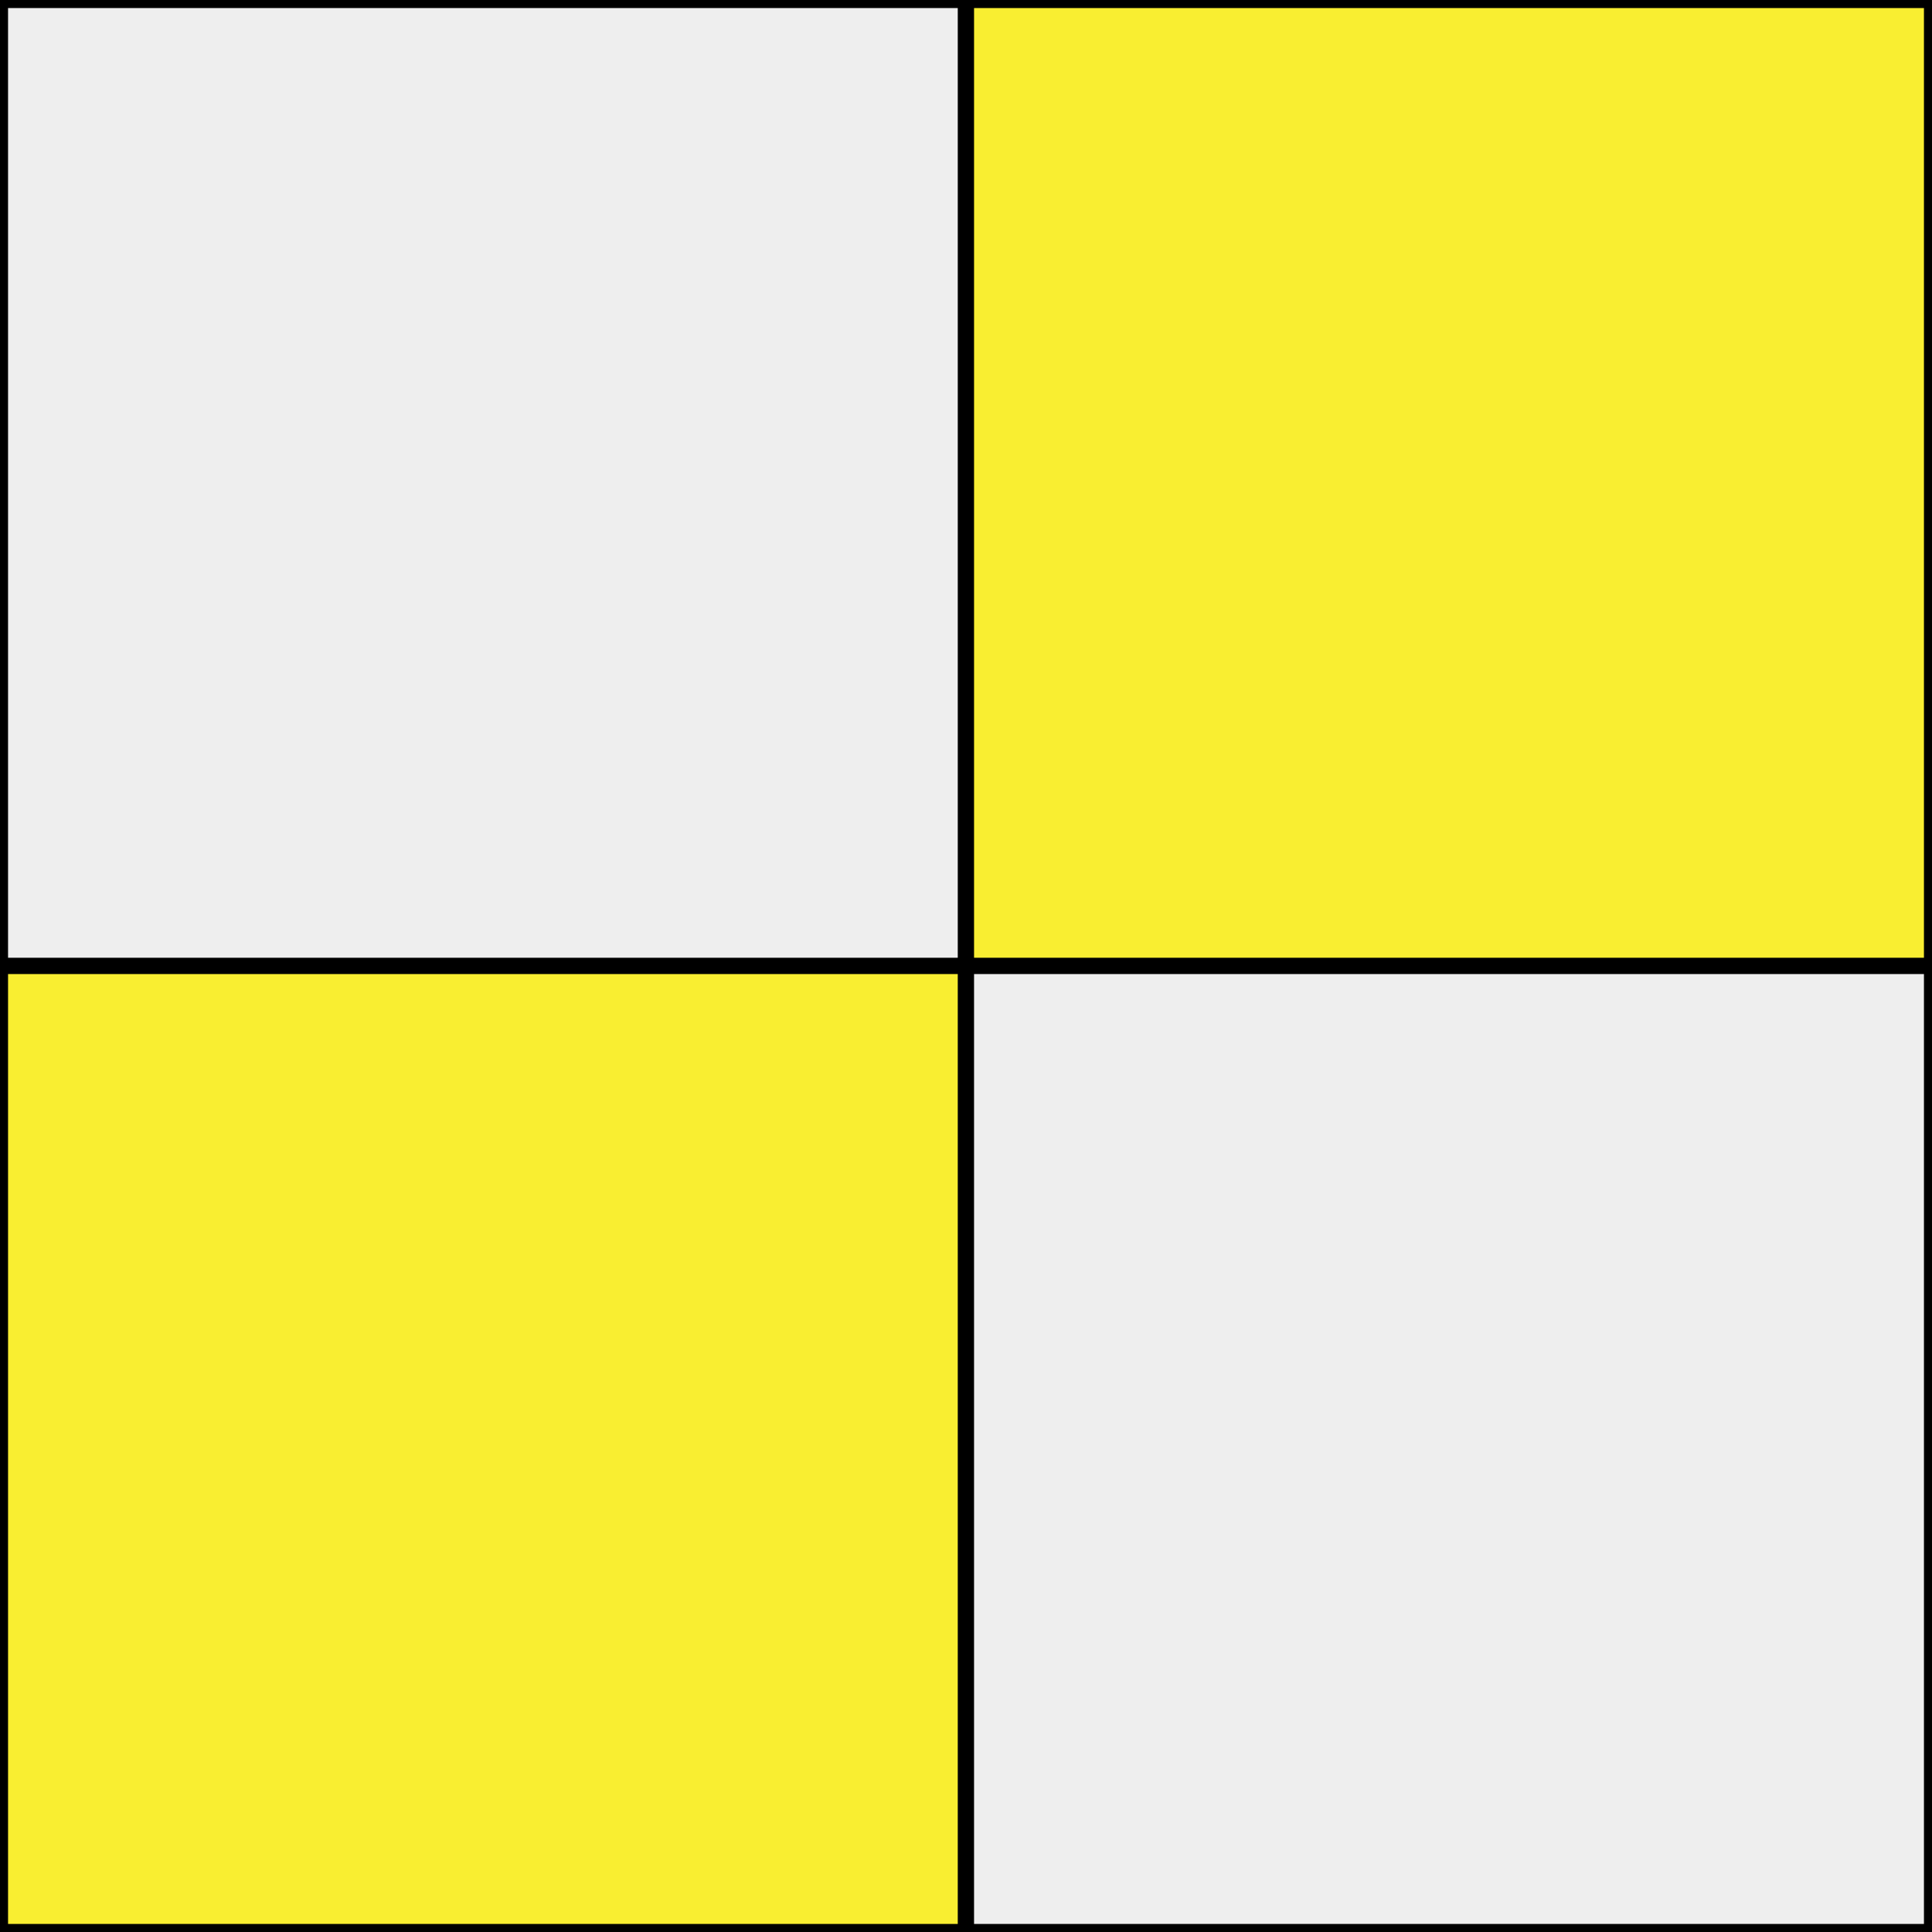
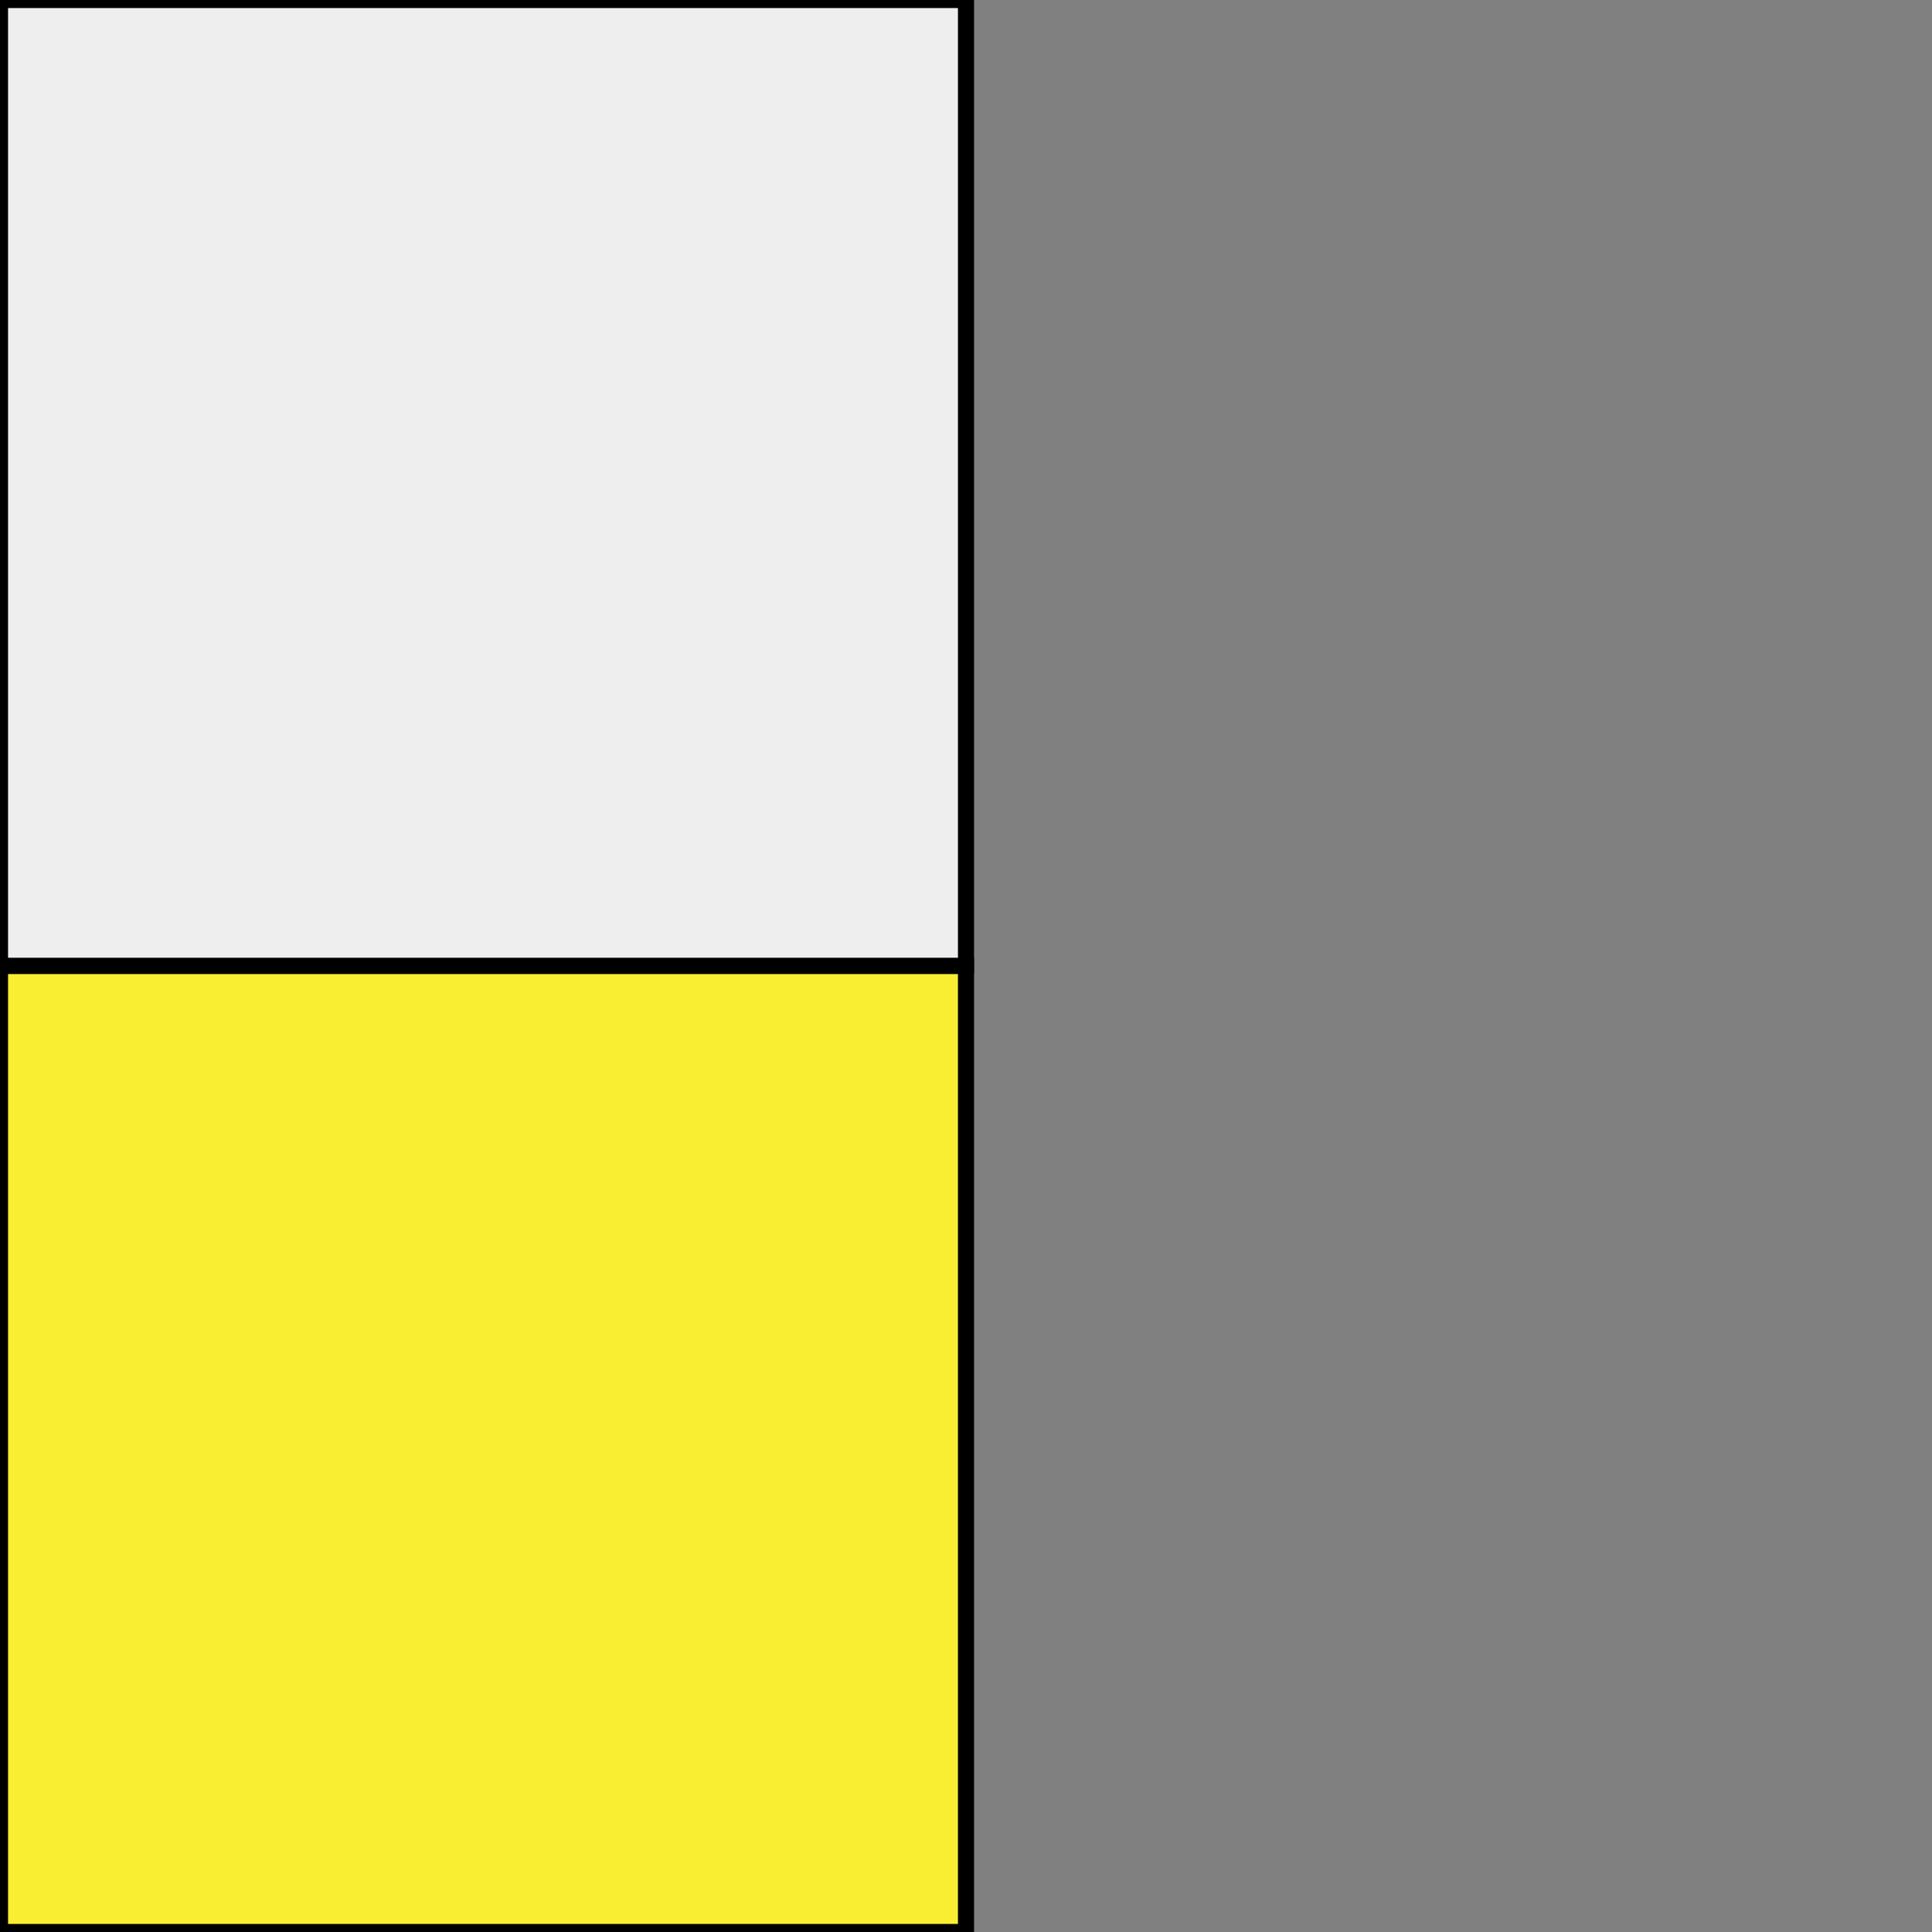
<svg id="square_1_2svg" width="120" height="120" viewBox="0 0 120 120" preserveAspectRatio="xMidYMid meet">
  <rect x="0" y="0" width="120" height="120" fill="#808080" stroke="none" />
  <rect x="0" y="0" width="60" height="60" stroke="black" id="group-1" fill="#eee" />
-   <rect x="60" y="0" width="60" height="60" stroke="black" id="group-2" fill="#f9ee31" />
  <rect x="0" y="60" width="60" height="60" stroke="black" id="group-3" fill="#f9ee31" />
-   <rect x="60" y="60" width="60" height="60" stroke="black" id="group-4" fill="#eee" />
</svg>